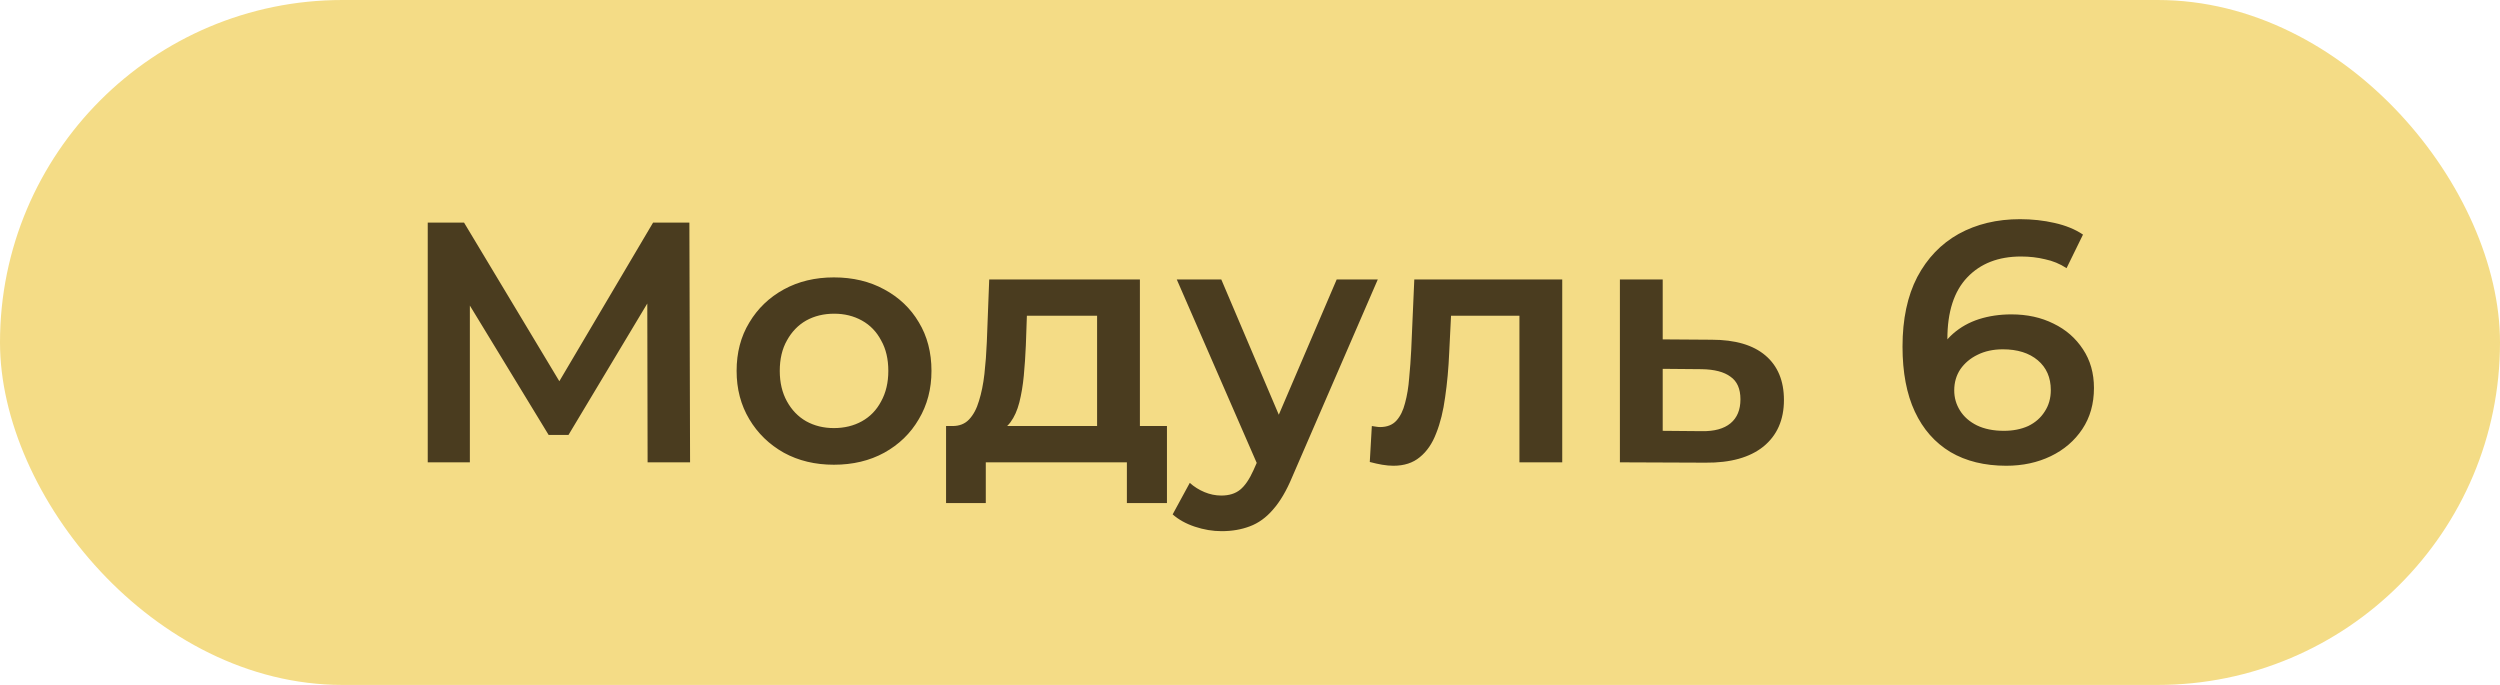
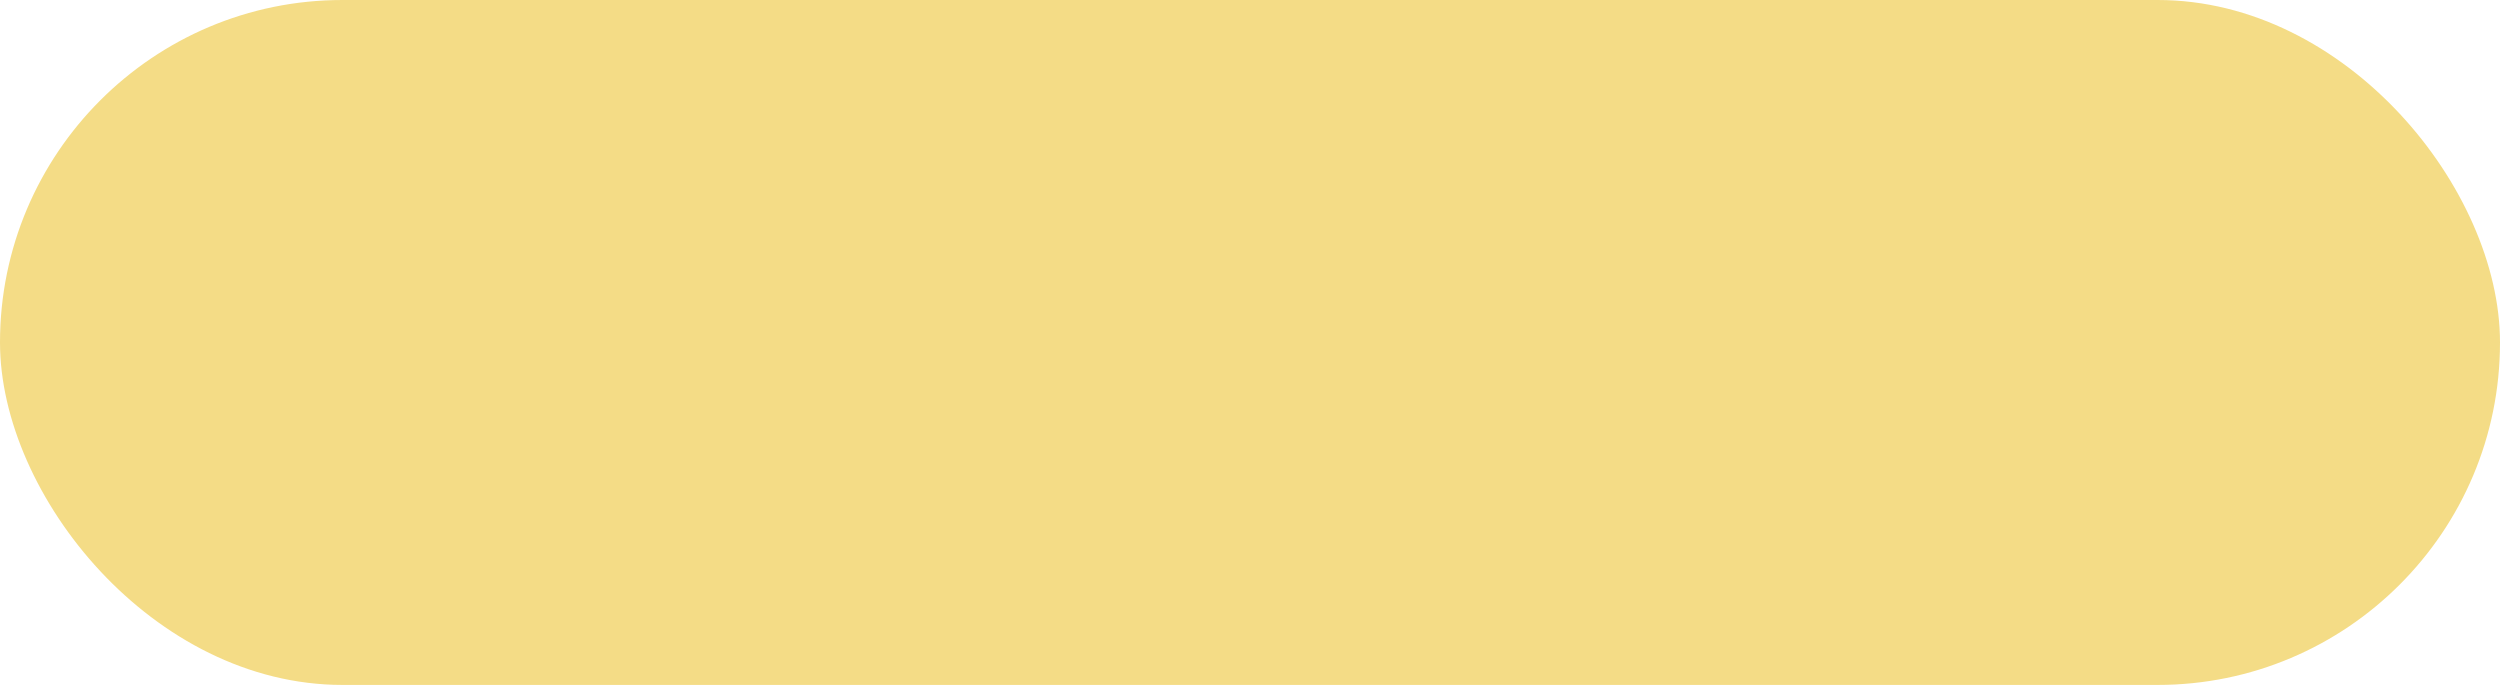
<svg xmlns="http://www.w3.org/2000/svg" width="146" height="40" viewBox="0 0 146 40" fill="none">
  <rect width="146" height="40" rx="20" fill="#F4DC86" />
-   <path d="M24.98 27V13H27.1L33.24 23.22H32.1L38.14 13H40.26L40.3 27H37.82L37.8 16.86H38.32L33.2 25.4H32.04L26.84 16.86H27.44V27H24.98ZM48.698 27.14C47.605 27.14 46.631 26.907 45.778 26.44C44.925 25.96 44.251 25.307 43.758 24.48C43.264 23.653 43.018 22.713 43.018 21.66C43.018 20.593 43.264 19.653 43.758 18.84C44.251 18.013 44.925 17.367 45.778 16.9C46.631 16.433 47.605 16.2 48.698 16.2C49.804 16.2 50.785 16.433 51.638 16.9C52.505 17.367 53.178 18.007 53.658 18.82C54.151 19.633 54.398 20.58 54.398 21.66C54.398 22.713 54.151 23.653 53.658 24.48C53.178 25.307 52.505 25.96 51.638 26.44C50.785 26.907 49.804 27.14 48.698 27.14ZM48.698 25C49.311 25 49.858 24.867 50.338 24.6C50.818 24.333 51.191 23.947 51.458 23.44C51.738 22.933 51.878 22.34 51.878 21.66C51.878 20.967 51.738 20.373 51.458 19.88C51.191 19.373 50.818 18.987 50.338 18.72C49.858 18.453 49.318 18.32 48.718 18.32C48.105 18.32 47.558 18.453 47.078 18.72C46.611 18.987 46.238 19.373 45.958 19.88C45.678 20.373 45.538 20.967 45.538 21.66C45.538 22.34 45.678 22.933 45.958 23.44C46.238 23.947 46.611 24.333 47.078 24.6C47.558 24.867 48.098 25 48.698 25ZM64.07 25.84V18.44H59.97L59.91 20.16C59.884 20.773 59.844 21.367 59.79 21.94C59.737 22.5 59.65 23.02 59.53 23.5C59.41 23.967 59.237 24.353 59.01 24.66C58.784 24.967 58.484 25.167 58.11 25.26L55.63 24.88C56.03 24.88 56.35 24.753 56.59 24.5C56.844 24.233 57.037 23.873 57.17 23.42C57.317 22.953 57.424 22.427 57.49 21.84C57.557 21.24 57.604 20.62 57.63 19.98L57.77 16.32H66.57V25.84H64.07ZM55.25 29.38V24.88H68.15V29.38H65.81V27H57.57V29.38H55.25ZM71.343 31.02C70.823 31.02 70.303 30.933 69.783 30.76C69.263 30.587 68.83 30.347 68.483 30.04L69.483 28.2C69.737 28.427 70.023 28.607 70.343 28.74C70.663 28.873 70.99 28.94 71.323 28.94C71.776 28.94 72.143 28.827 72.423 28.6C72.703 28.373 72.963 27.993 73.203 27.46L73.823 26.06L74.023 25.76L78.063 16.32H80.463L75.463 27.86C75.13 28.66 74.757 29.293 74.343 29.76C73.943 30.227 73.49 30.553 72.983 30.74C72.49 30.927 71.943 31.02 71.343 31.02ZM73.543 27.38L68.723 16.32H71.323L75.243 25.54L73.543 27.38ZM79.995 26.98L80.115 24.88C80.208 24.893 80.295 24.907 80.375 24.92C80.455 24.933 80.528 24.94 80.595 24.94C81.008 24.94 81.328 24.813 81.555 24.56C81.782 24.307 81.948 23.967 82.055 23.54C82.175 23.1 82.255 22.613 82.295 22.08C82.348 21.533 82.388 20.987 82.415 20.44L82.595 16.32H91.235V27H88.735V17.76L89.315 18.44H84.235L84.775 17.74L84.635 20.56C84.595 21.507 84.515 22.387 84.395 23.2C84.288 24 84.115 24.7 83.875 25.3C83.648 25.9 83.328 26.367 82.915 26.7C82.515 27.033 82.002 27.2 81.375 27.2C81.175 27.2 80.955 27.18 80.715 27.14C80.488 27.1 80.248 27.047 79.995 26.98ZM99.962 19.84C101.335 19.84 102.382 20.147 103.102 20.76C103.822 21.373 104.182 22.24 104.182 23.36C104.182 24.52 103.782 25.427 102.982 26.08C102.182 26.72 101.055 27.033 99.602 27.02L94.602 27V16.32H97.102V19.82L99.962 19.84ZM99.382 25.18C100.115 25.193 100.675 25.04 101.062 24.72C101.449 24.4 101.642 23.933 101.642 23.32C101.642 22.707 101.449 22.267 101.062 22C100.689 21.72 100.129 21.573 99.382 21.56L97.102 21.54V25.16L99.382 25.18ZM117.167 27.2C115.9 27.2 114.813 26.933 113.907 26.4C113 25.853 112.307 25.067 111.827 24.04C111.347 23.013 111.107 21.747 111.107 20.24C111.107 18.64 111.393 17.287 111.967 16.18C112.553 15.073 113.36 14.233 114.387 13.66C115.427 13.087 116.62 12.8 117.967 12.8C118.673 12.8 119.347 12.873 119.987 13.02C120.64 13.167 121.193 13.393 121.647 13.7L120.687 15.66C120.3 15.407 119.88 15.233 119.427 15.14C118.987 15.033 118.52 14.98 118.027 14.98C116.707 14.98 115.66 15.387 114.887 16.2C114.113 17.013 113.727 18.213 113.727 19.8C113.727 20.053 113.733 20.353 113.747 20.7C113.76 21.033 113.807 21.373 113.887 21.72L113.087 20.84C113.327 20.293 113.653 19.84 114.067 19.48C114.493 19.107 114.993 18.827 115.567 18.64C116.153 18.453 116.787 18.36 117.467 18.36C118.387 18.36 119.207 18.54 119.927 18.9C120.647 19.247 121.22 19.747 121.647 20.4C122.073 21.04 122.287 21.793 122.287 22.66C122.287 23.58 122.06 24.38 121.607 25.06C121.153 25.74 120.54 26.267 119.767 26.64C118.993 27.013 118.127 27.2 117.167 27.2ZM117.027 25.16C117.56 25.16 118.033 25.067 118.447 24.88C118.86 24.68 119.18 24.4 119.407 24.04C119.647 23.68 119.767 23.26 119.767 22.78C119.767 22.047 119.513 21.467 119.007 21.04C118.5 20.613 117.82 20.4 116.967 20.4C116.407 20.4 115.913 20.507 115.487 20.72C115.073 20.92 114.74 21.2 114.487 21.56C114.247 21.92 114.127 22.333 114.127 22.8C114.127 23.227 114.24 23.62 114.467 23.98C114.693 24.34 115.02 24.627 115.447 24.84C115.887 25.053 116.413 25.16 117.027 25.16Z" fill="#4A3C1F" />
</svg>